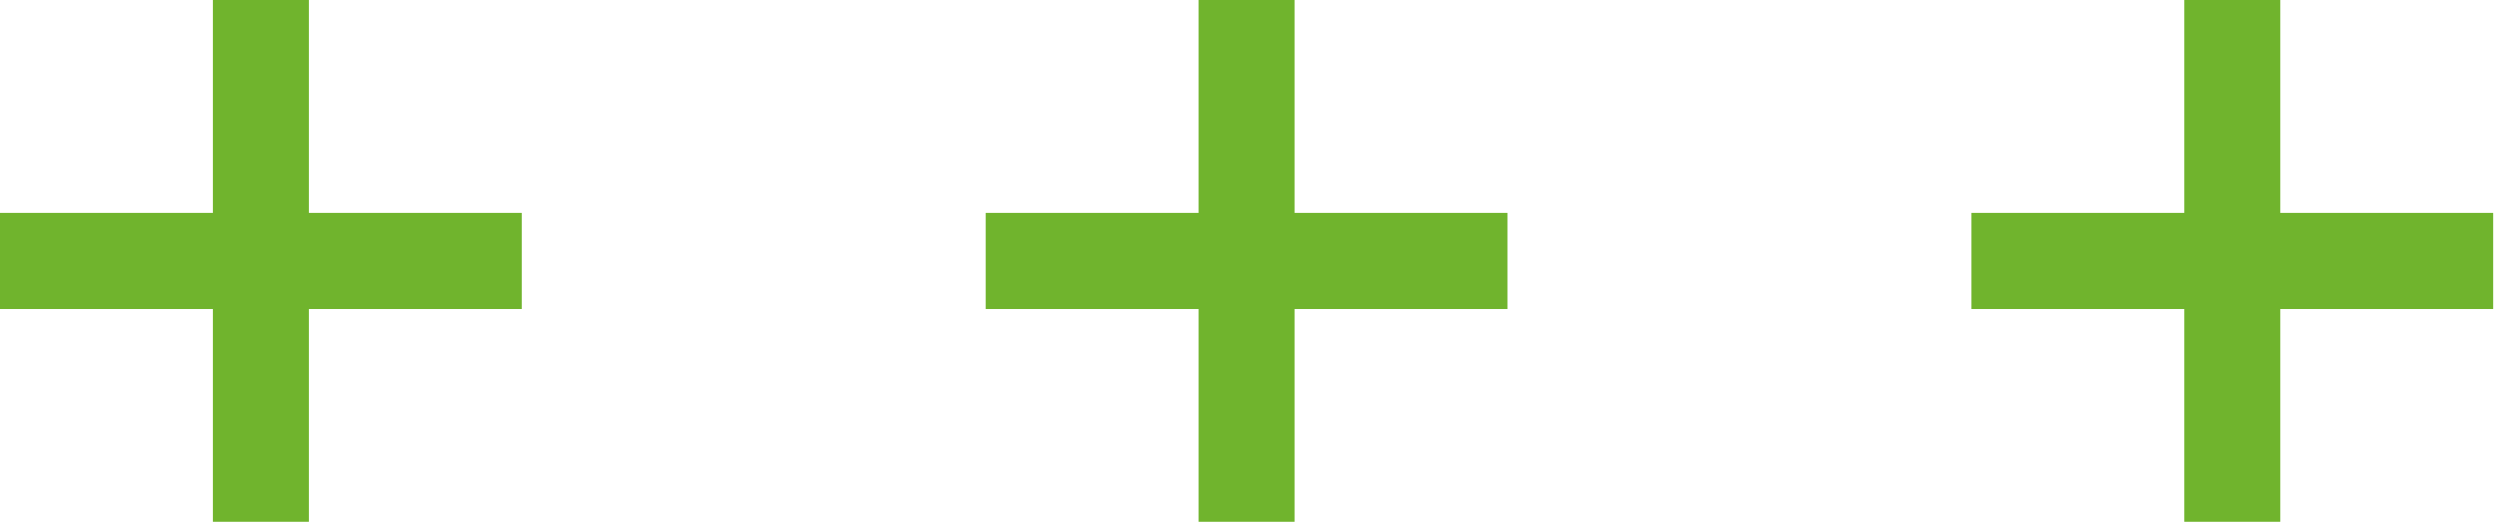
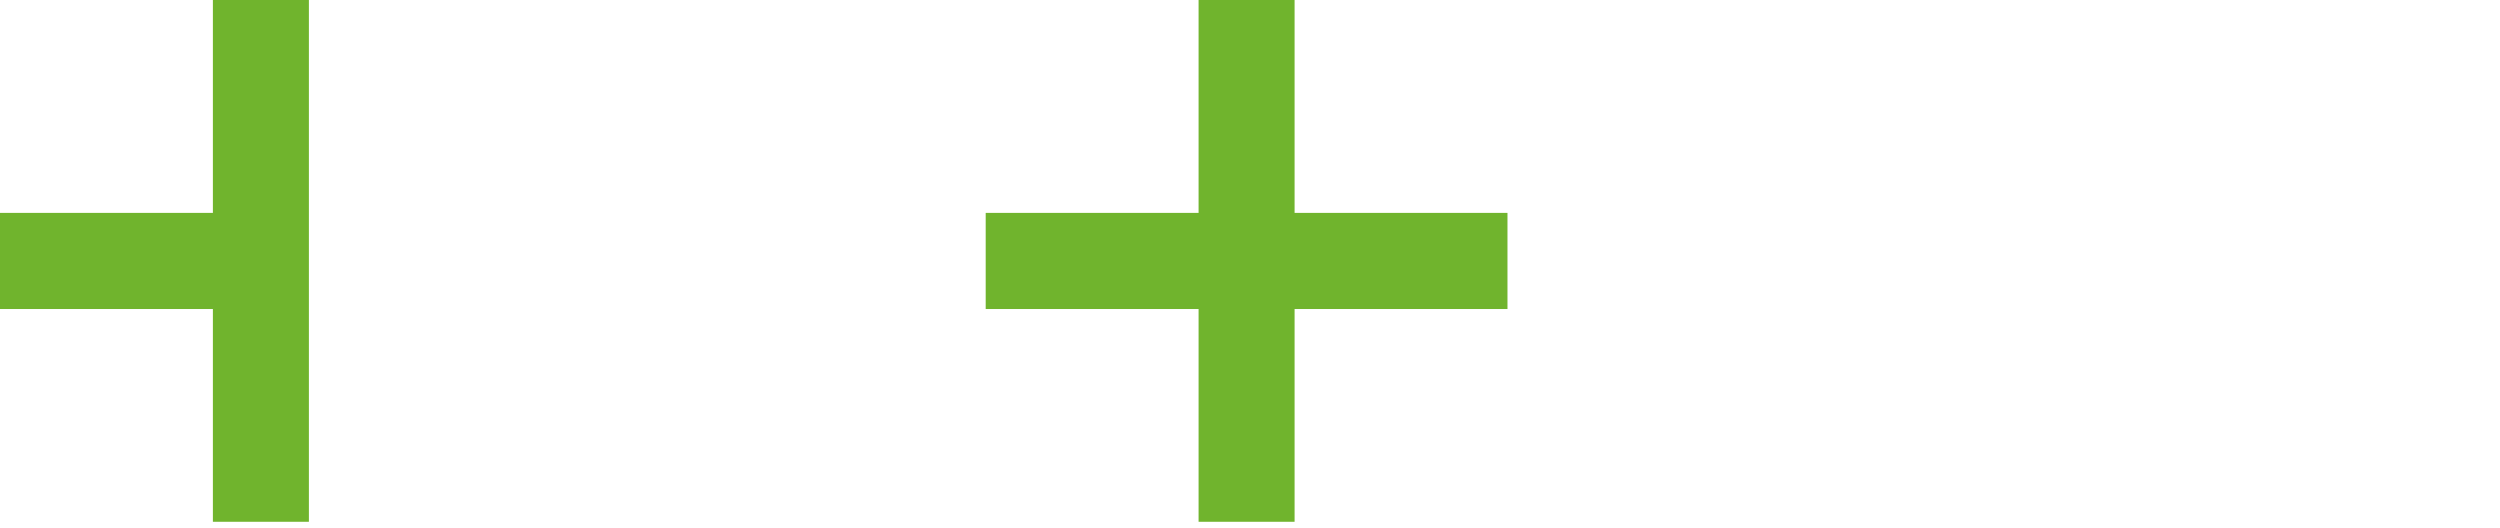
<svg xmlns="http://www.w3.org/2000/svg" width="194" height="41" viewBox="0 0 194 41" fill="none">
-   <path d="M23.97 40.49V23.98H40.49V16.52H23.97V0H16.52V16.52H0V23.98H16.52V40.49H23.97Z" fill="#70B42D" />
+   <path d="M23.97 40.49V23.98V16.52H23.97V0H16.52V16.52H0V23.98H16.52V40.49H23.97Z" fill="#70B42D" />
  <path d="M100.46 40.49V23.98H116.98V16.52H100.46V0H93.01V16.52H76.49V23.98H93.01V40.49H100.46Z" fill="#70B42D" />
-   <path d="M176.95 40.49V23.98H193.47V16.52H176.95V0H169.5V16.52H152.98V23.98H169.5V40.49H176.95Z" fill="#70B42D" />
</svg>